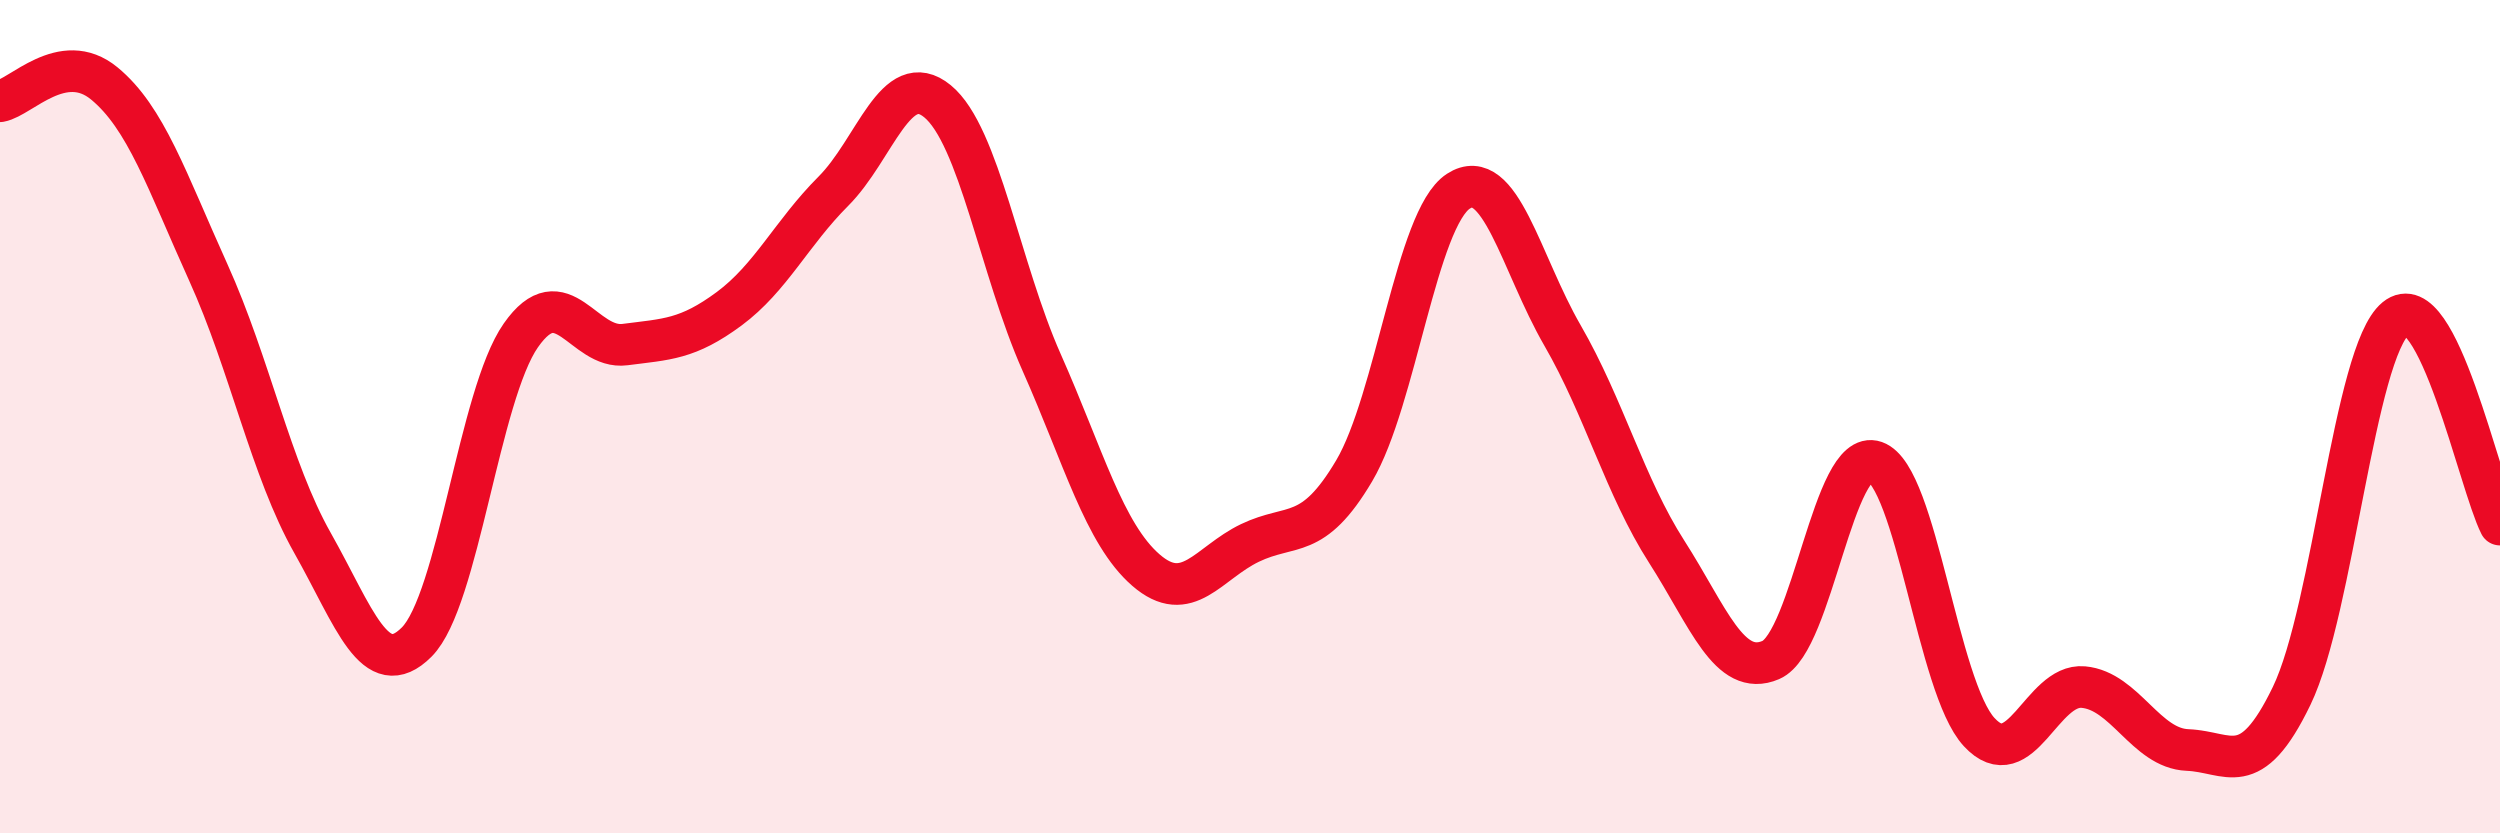
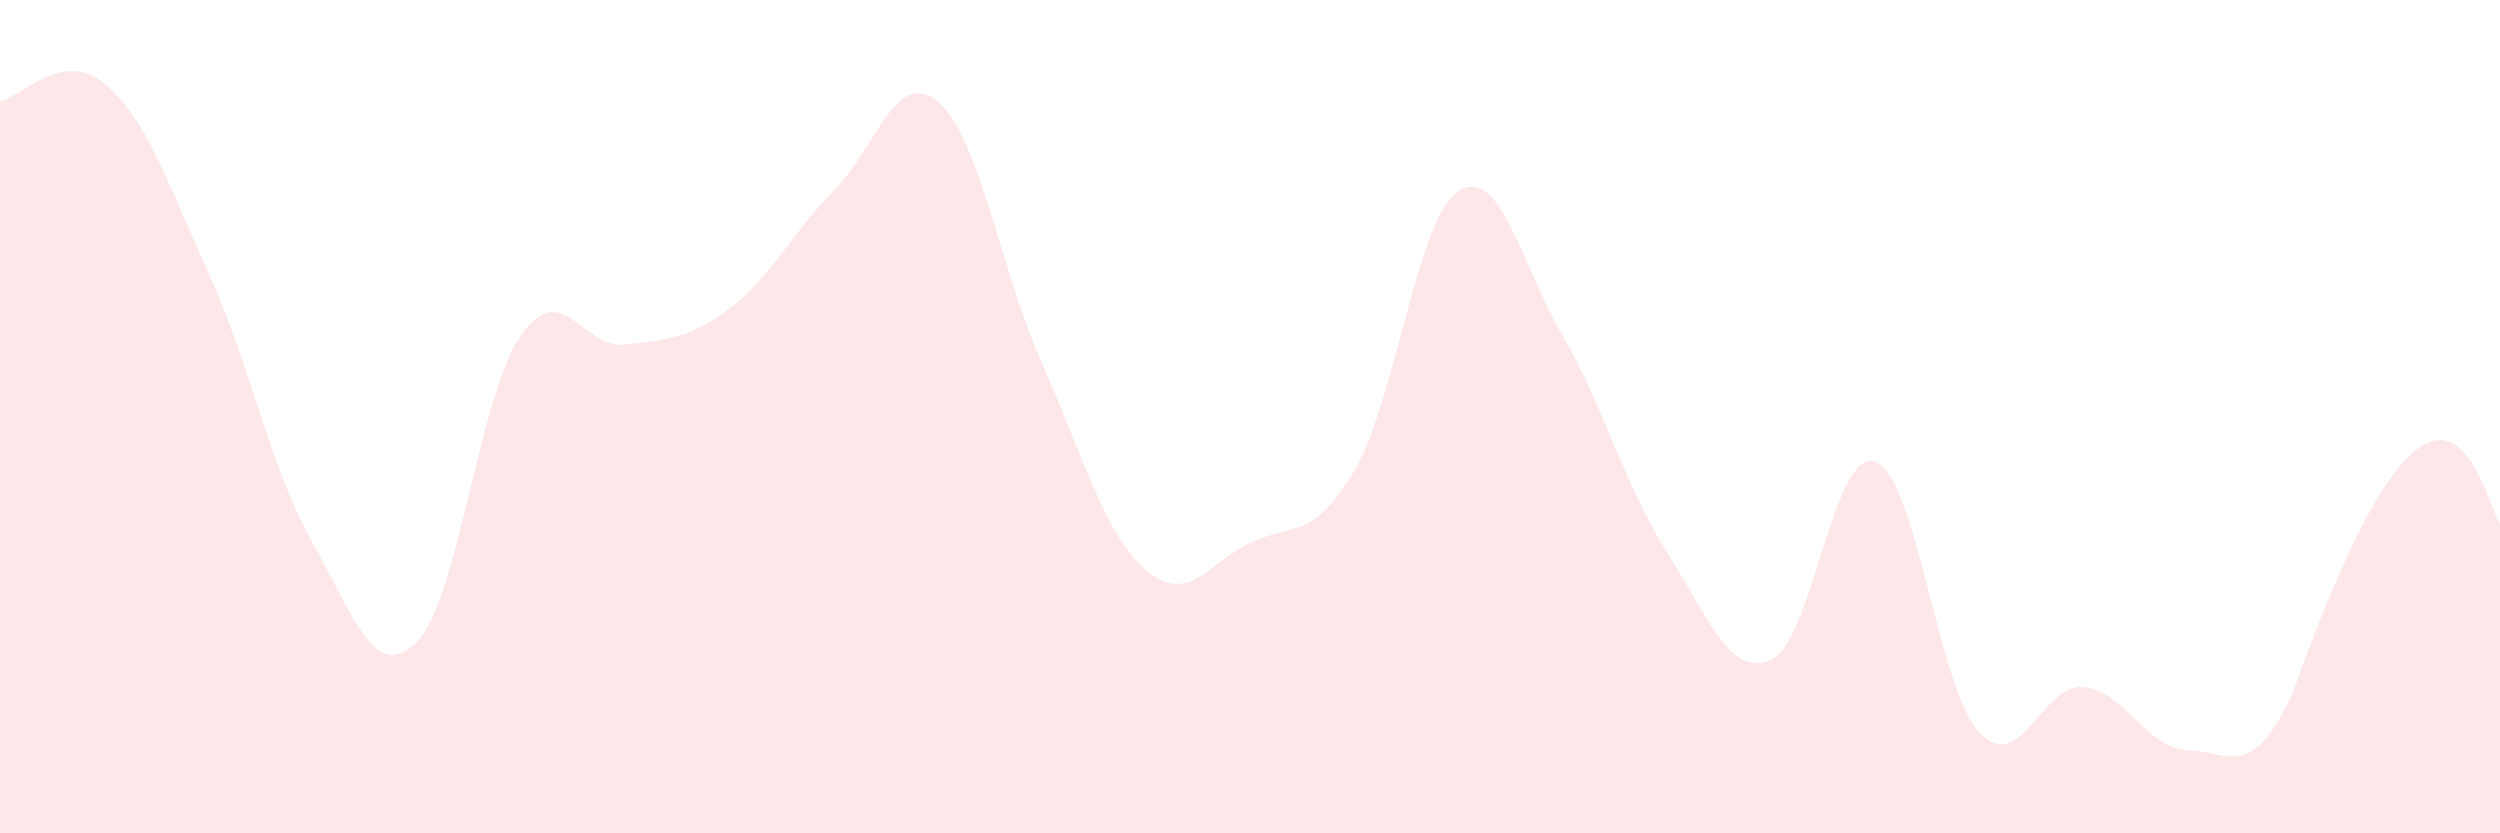
<svg xmlns="http://www.w3.org/2000/svg" width="60" height="20" viewBox="0 0 60 20">
-   <path d="M 0,2.43 C 0.5,2.34 1.5,1.18 2.5,2 C 3.5,2.82 4,4.33 5,6.54 C 6,8.75 6.5,11.26 7.5,13.03 C 8.5,14.8 9,16.41 10,15.41 C 11,14.41 11.5,9.48 12.5,8.05 C 13.5,6.62 14,8.4 15,8.27 C 16,8.14 16.5,8.15 17.5,7.41 C 18.5,6.67 19,5.59 20,4.59 C 21,3.59 21.5,1.61 22.5,2.43 C 23.5,3.25 24,6.45 25,8.7 C 26,10.95 26.5,12.81 27.5,13.68 C 28.5,14.55 29,13.51 30,13.03 C 31,12.55 31.5,12.99 32.5,11.3 C 33.5,9.61 34,5.24 35,4.59 C 36,3.94 36.5,6.32 37.5,8.05 C 38.5,9.78 39,11.68 40,13.24 C 41,14.8 41.5,16.27 42.5,15.84 C 43.5,15.41 44,10.73 45,11.08 C 46,11.43 46.5,16.49 47.5,17.57 C 48.5,18.65 49,16.4 50,16.49 C 51,16.58 51.5,17.96 52.5,18 C 53.5,18.04 54,18.77 55,16.7 C 56,14.63 56.5,8.46 57.5,7.64 C 58.5,6.82 59.5,11.6 60,12.59L60 20L0 20Z" fill="#EB0A25" opacity="0.1" stroke-linecap="round" stroke-linejoin="round" />
-   <path d="M 0,2.43 C 0.5,2.34 1.5,1.18 2.5,2 C 3.5,2.82 4,4.33 5,6.54 C 6,8.75 6.5,11.26 7.5,13.03 C 8.5,14.8 9,16.41 10,15.41 C 11,14.41 11.5,9.48 12.5,8.05 C 13.5,6.62 14,8.4 15,8.27 C 16,8.14 16.5,8.15 17.5,7.41 C 18.5,6.67 19,5.59 20,4.59 C 21,3.59 21.5,1.61 22.5,2.43 C 23.5,3.25 24,6.45 25,8.7 C 26,10.95 26.5,12.81 27.5,13.68 C 28.5,14.55 29,13.51 30,13.03 C 31,12.55 31.5,12.99 32.5,11.3 C 33.5,9.61 34,5.24 35,4.59 C 36,3.94 36.5,6.32 37.5,8.05 C 38.5,9.78 39,11.68 40,13.24 C 41,14.8 41.5,16.27 42.5,15.84 C 43.5,15.41 44,10.73 45,11.08 C 46,11.43 46.5,16.49 47.5,17.57 C 48.5,18.65 49,16.4 50,16.49 C 51,16.58 51.5,17.96 52.5,18 C 53.5,18.04 54,18.77 55,16.7 C 56,14.63 56.5,8.46 57.5,7.64 C 58.5,6.82 59.5,11.6 60,12.59" stroke="#EB0A25" stroke-width="1" fill="none" stroke-linecap="round" stroke-linejoin="round" />
+   <path d="M 0,2.43 C 0.5,2.34 1.5,1.18 2.5,2 C 3.5,2.82 4,4.33 5,6.54 C 6,8.75 6.5,11.26 7.5,13.03 C 8.5,14.8 9,16.41 10,15.41 C 11,14.41 11.5,9.48 12.5,8.05 C 13.5,6.62 14,8.4 15,8.27 C 16,8.14 16.5,8.15 17.5,7.41 C 18.5,6.67 19,5.59 20,4.59 C 21,3.59 21.5,1.61 22.5,2.43 C 23.5,3.25 24,6.45 25,8.7 C 26,10.95 26.5,12.81 27.5,13.68 C 28.5,14.55 29,13.51 30,13.03 C 31,12.55 31.5,12.99 32.5,11.3 C 33.5,9.61 34,5.24 35,4.59 C 36,3.94 36.5,6.32 37.5,8.05 C 38.5,9.78 39,11.68 40,13.24 C 41,14.8 41.5,16.27 42.5,15.84 C 43.5,15.41 44,10.73 45,11.08 C 46,11.43 46.5,16.49 47.5,17.57 C 48.5,18.65 49,16.4 50,16.49 C 51,16.58 51.5,17.96 52.5,18 C 53.5,18.04 54,18.77 55,16.7 C 58.5,6.82 59.5,11.6 60,12.59L60 20L0 20Z" fill="#EB0A25" opacity="0.1" stroke-linecap="round" stroke-linejoin="round" />
</svg>